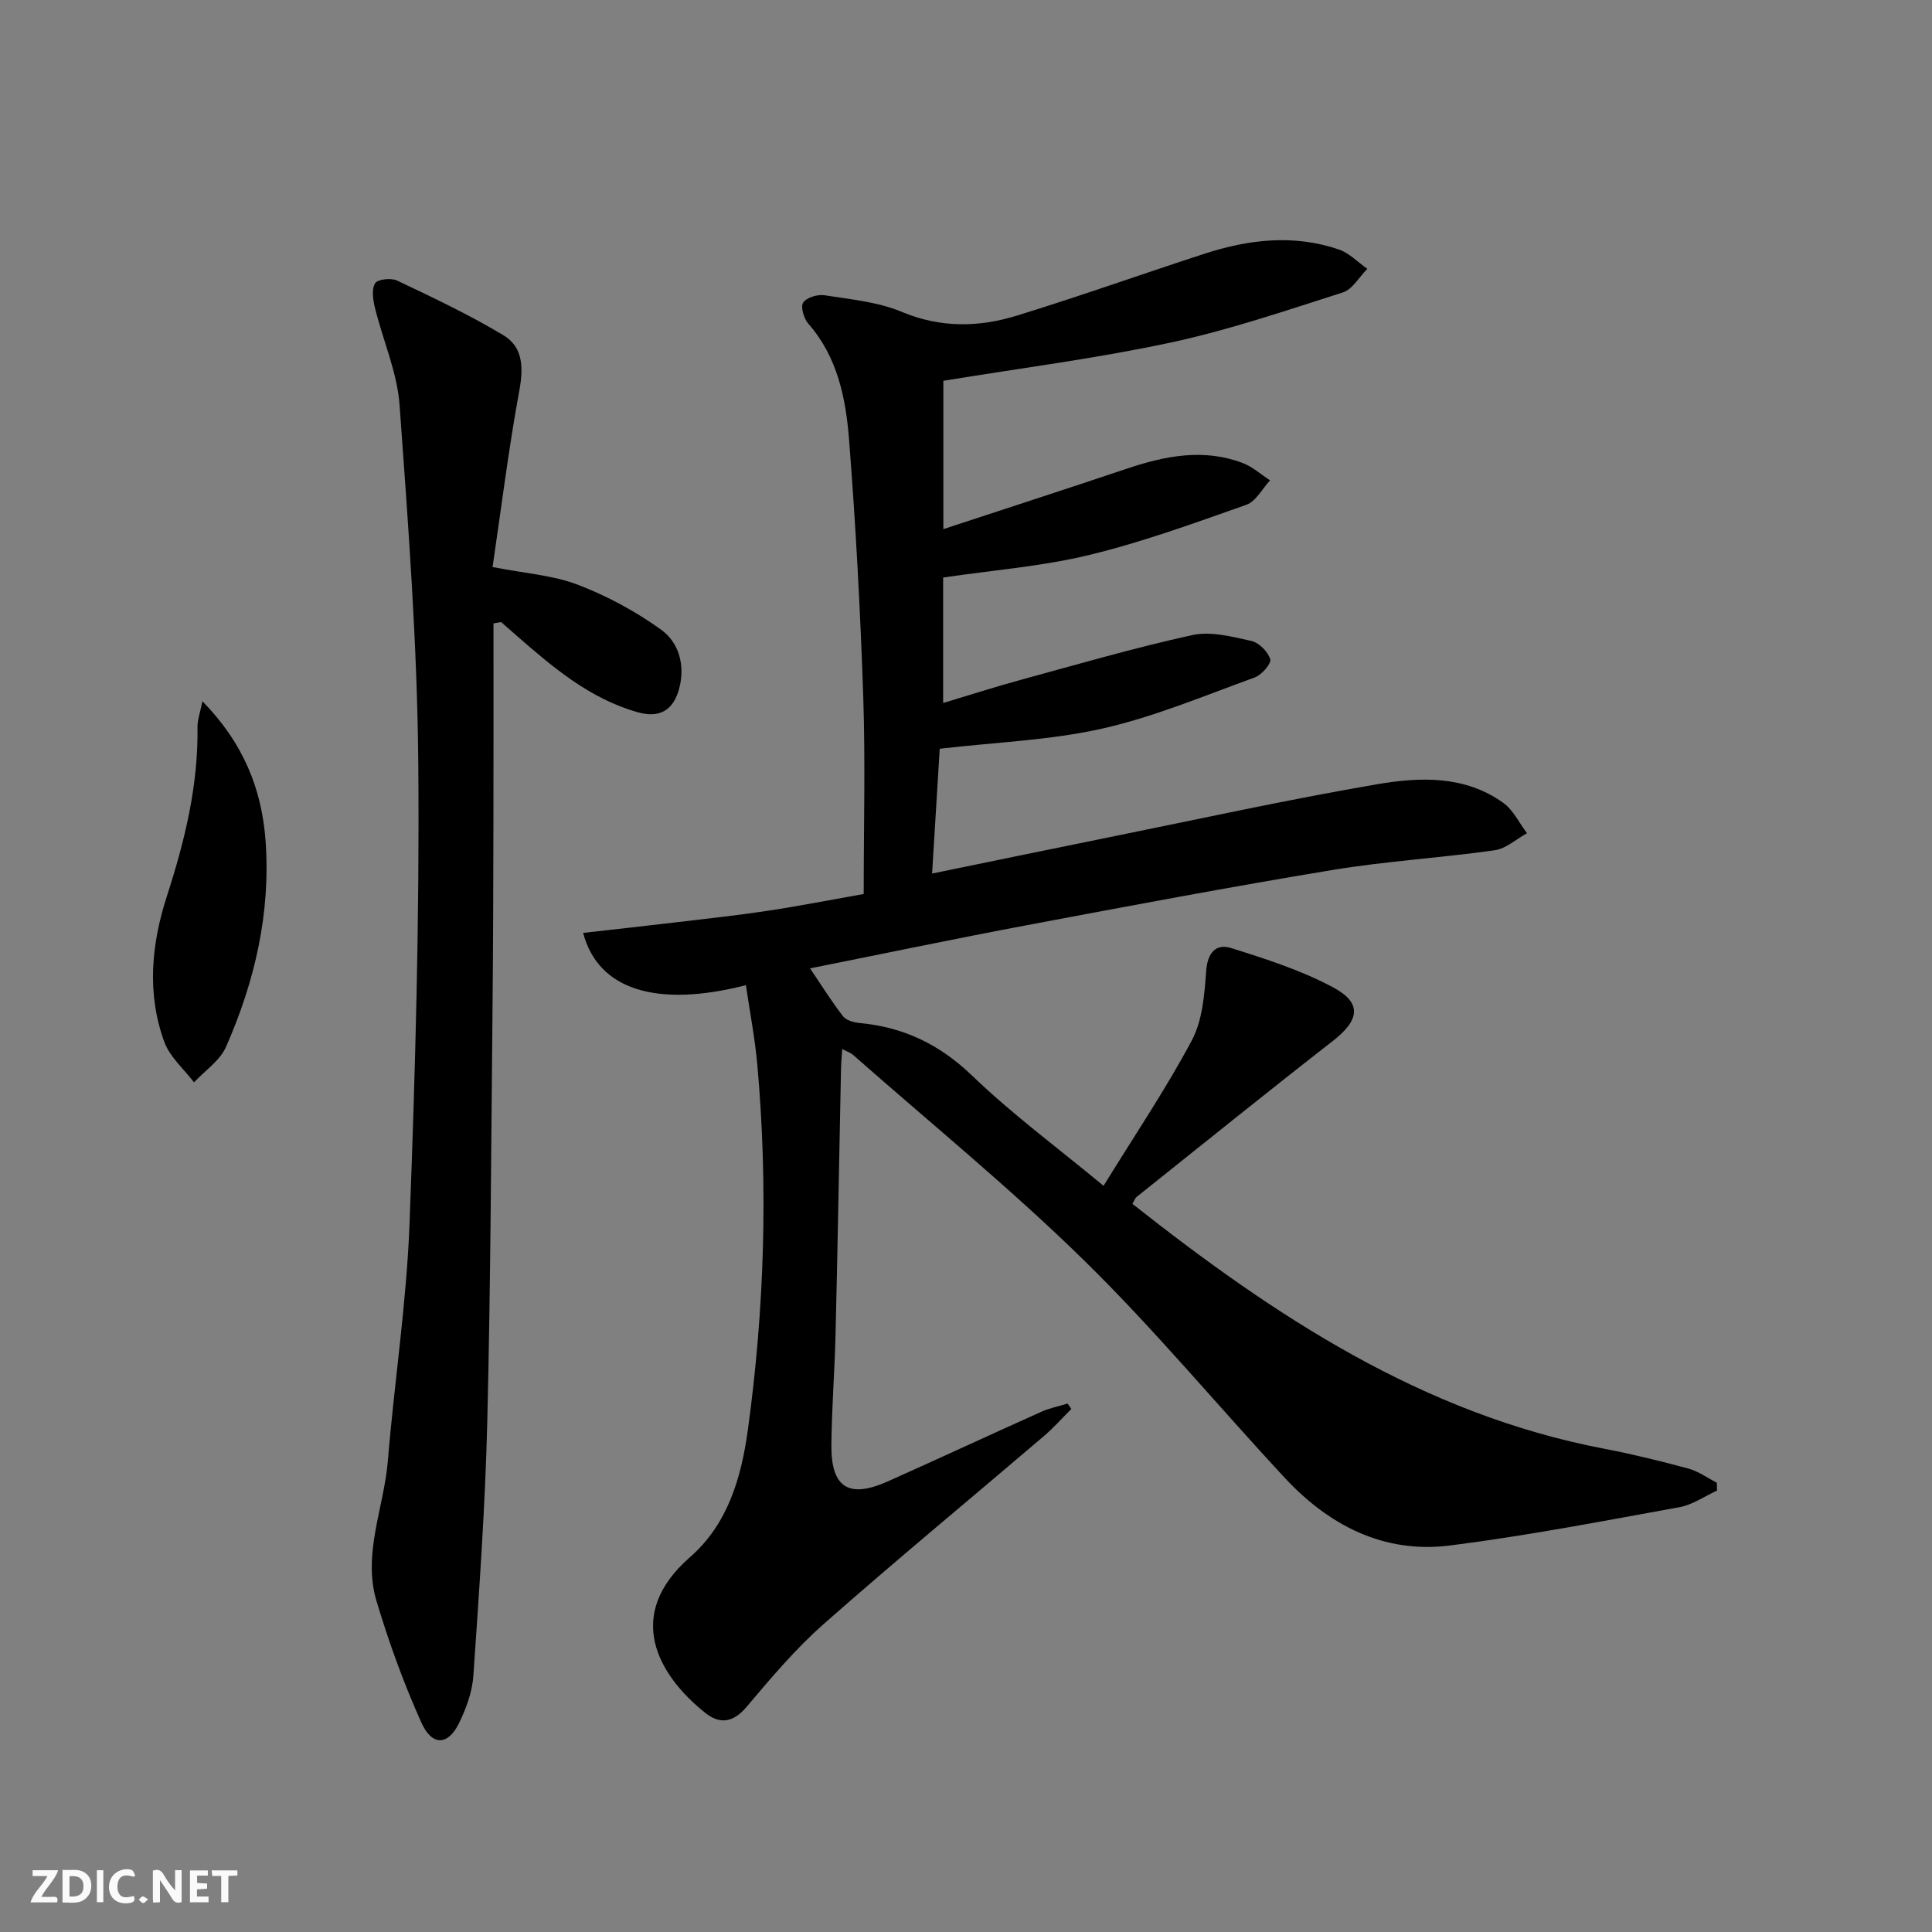
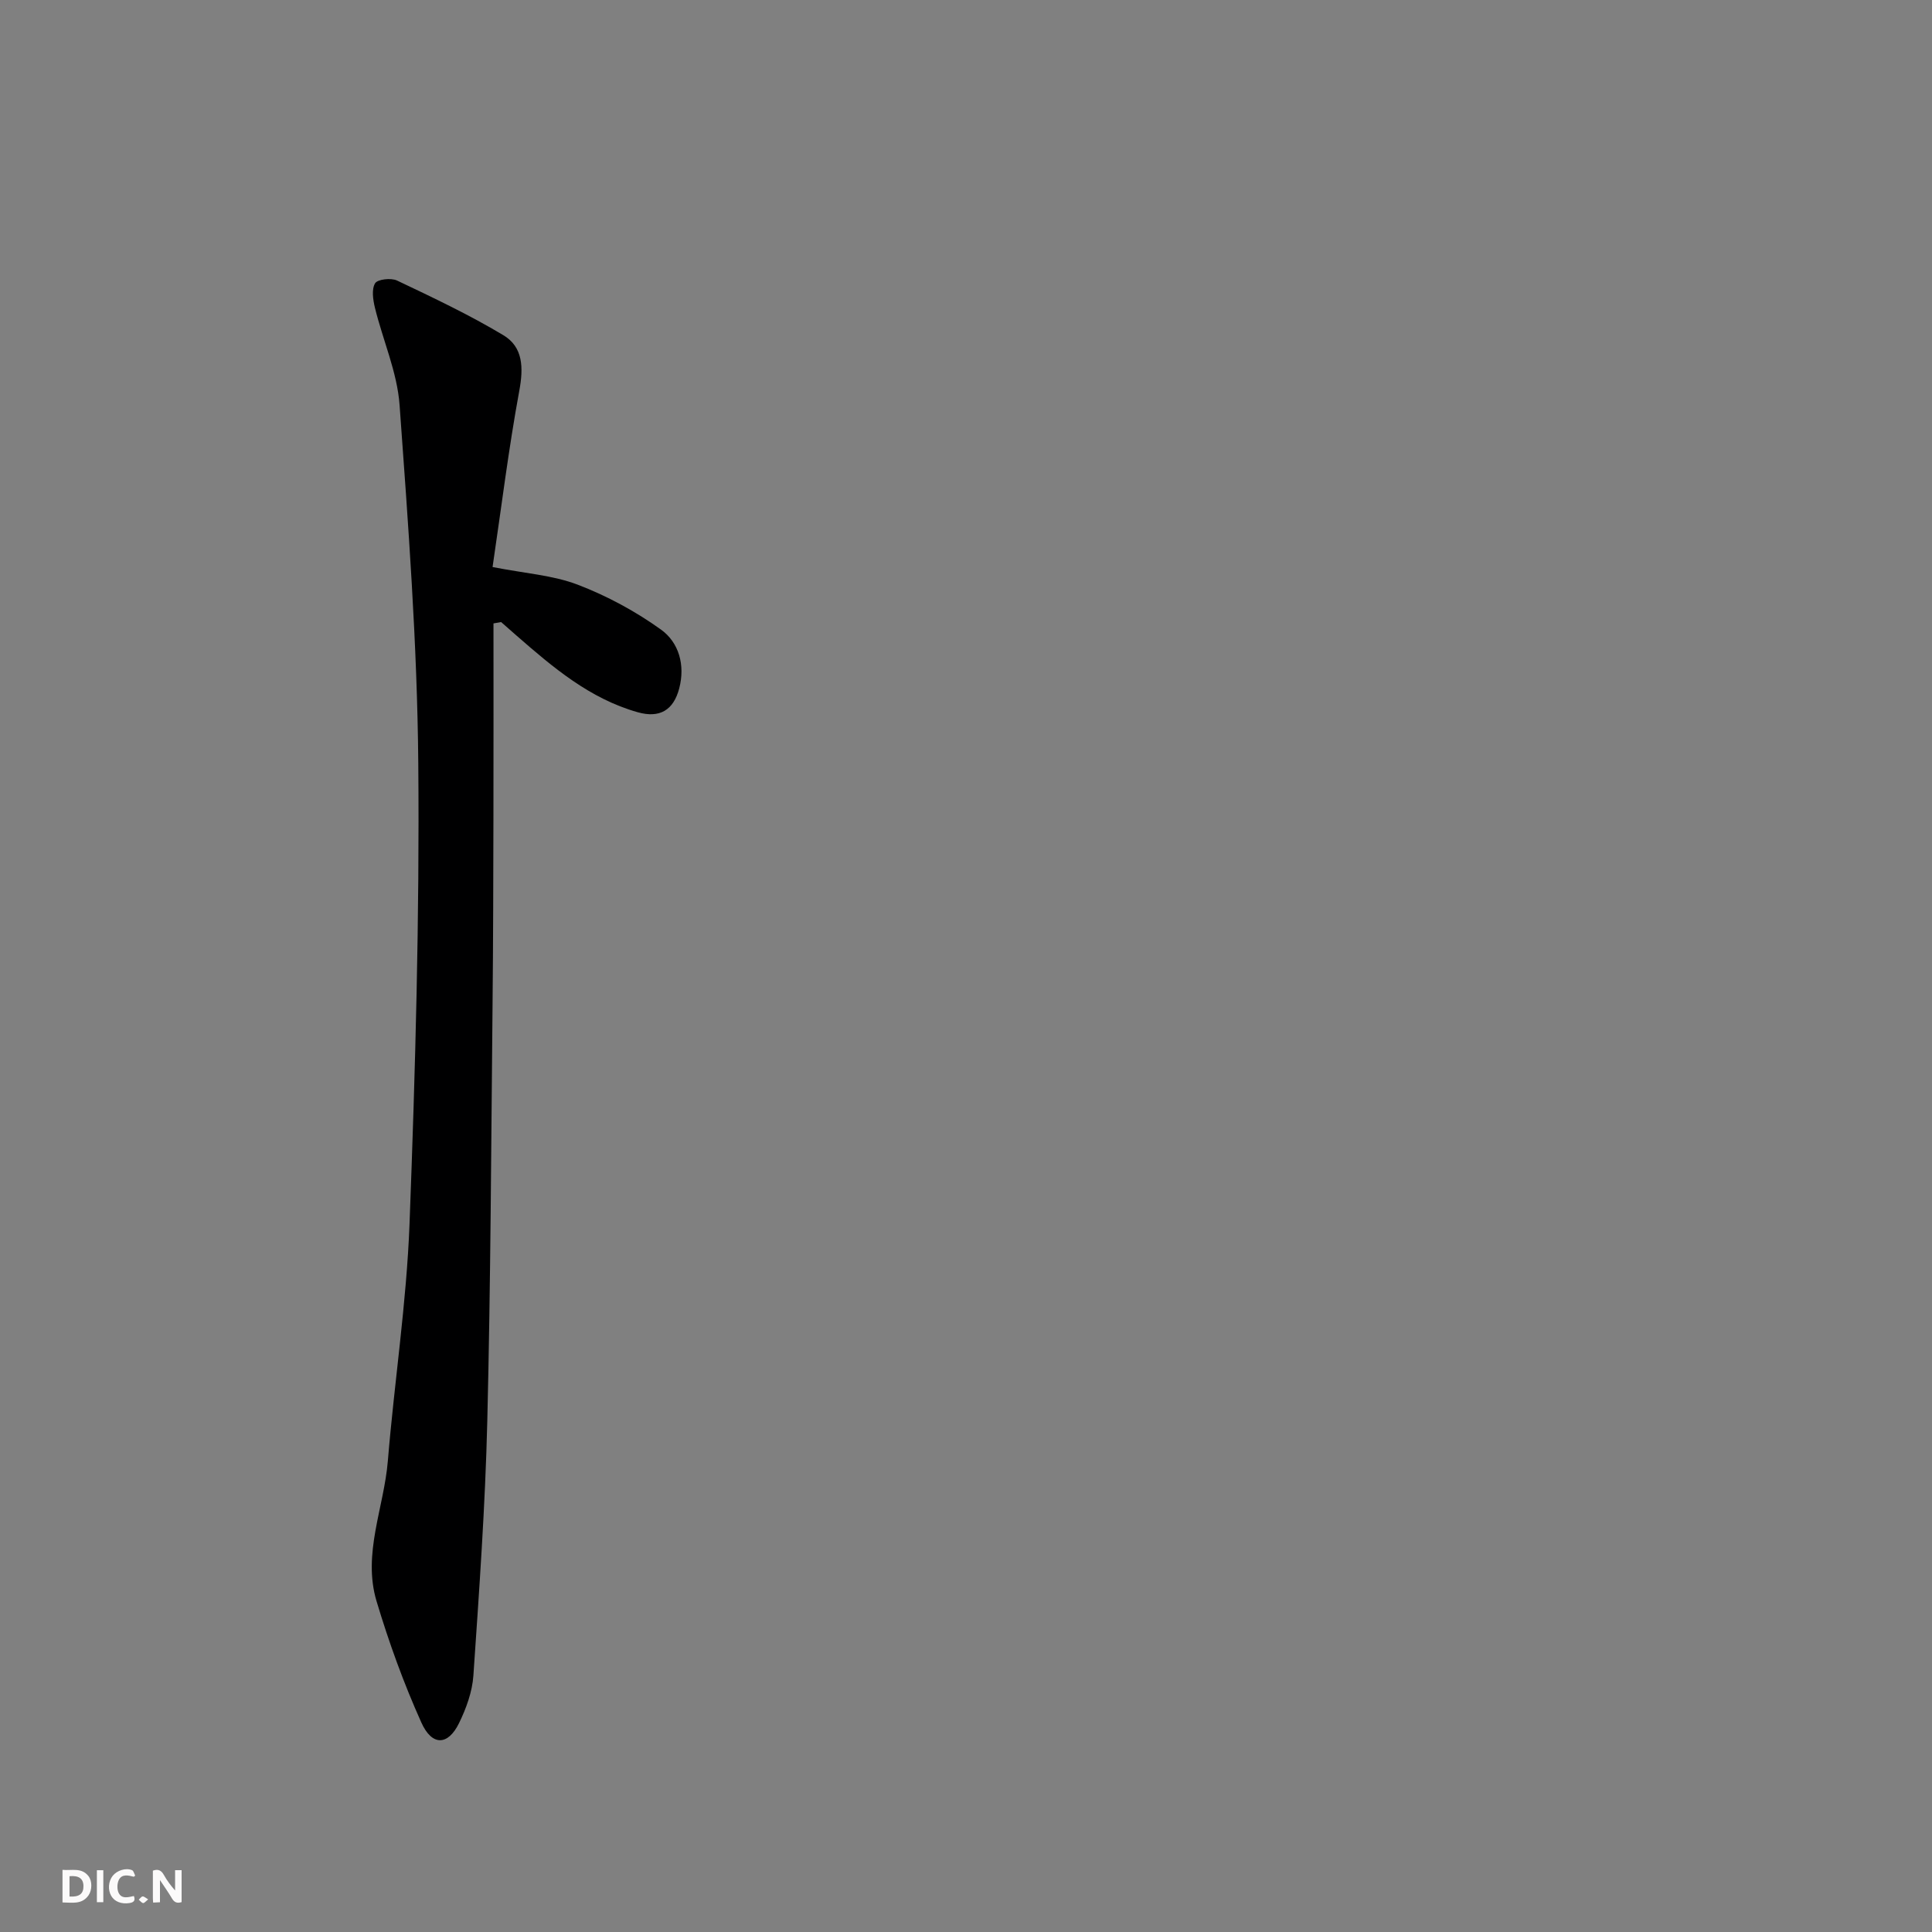
<svg xmlns="http://www.w3.org/2000/svg" enable-background="new 0 0 400 400" viewBox="0 0 400 400">
  <rect x="0" y="0" width="400" height="400" fill="#808080" stroke="none" />
  <g fill="#fbfafa">
    <path d="m37.59 393.81c-.92.31-1.52.05-2-.78-.7-1.2-1.52-2.34-2.47-3.78v4.59c-.55.03-.95.05-1.41.07-.03-.37-.06-.64-.06-.91 0-1.91 0-3.81 0-5.7 1.13-.41 1.77-.03 2.29.91.62 1.11 1.38 2.14 2.31 3.19v-4.2h1.35v6.61z" />
    <path d="m12.94 393.88v-6.75c1.9.19 3.93-.54 5.37 1.29.8 1.01.78 2.88.03 3.97-1.37 1.97-3.4 1.51-5.4 1.49m1.45-1.22c2.04.12 2.92-.58 2.89-2.21-.03-1.51-.98-2.19-2.89-2z" />
-     <path d="m11.81 393.87h-5.49c.68-2.18 2.47-3.48 3.51-5.45h-3.08v-1.21h5.29c-.71 2.13-2.44 3.48-3.47 5.51.86 0 1.63.04 2.39-.01.79-.05 1.14.21.85 1.16" />
-     <path d="m39.33 393.86v-6.61h3.7v1.07h-2.22v1.52c.68.04 1.34.09 2.07.13v1.07c-.72.05-1.38.09-2.1.14v1.48h2.4v1.19h-3.85z" />
    <path d="m27.71 388.56c-1.15-.3-2.46-.61-3.1.64-.37.73-.41 1.93-.06 2.67.63 1.35 1.99.93 3.17.68.35.94-.01 1.32-.93 1.46-1.62.25-3.05-.27-3.76-1.48-.73-1.25-.6-3.03.31-4.17.88-1.11 2.71-1.7 4-1.16.32.13.44.74.65 1.12-.1.08-.19.16-.28.24" />
-     <path d="m49.15 387.24v1.07c-.59.02-1.17.05-1.87.08v5.44h-1.48v-5.44h-1.85c-.05-.4-.08-.73-.13-1.15z" />
    <path d="m20.06 387.21h1.33v6.62h-1.33z" />
    <path d="m30.68 393.25c-.49.38-.8.79-1.05.76-.32-.05-.6-.45-.9-.7.26-.24.51-.64.8-.67.29-.04.62.3 1.15.61" />
  </g>
-   <path d="m154.43 203.97c-18.35 4.69-30.57 1.06-33.7-10.82 6.64-.76 13.1-1.46 19.55-2.23 6.27-.75 12.55-1.42 18.79-2.37 6.53-.99 13.02-2.27 19.75-3.46 0-13.83.36-27.31-.09-40.77-.6-17.77-1.55-35.54-2.94-53.27-.67-8.58-2.38-17.13-8.44-24.04-.92-1.05-1.64-3.5-1.06-4.36.71-1.06 2.99-1.75 4.42-1.52 5.39.85 11.02 1.36 15.97 3.43 8.05 3.37 15.96 3.22 23.87.78 13-4 25.83-8.58 38.77-12.79 9.18-2.99 18.54-4.09 27.89-.89 2.16.74 3.93 2.64 5.88 4-1.68 1.68-3.07 4.25-5.08 4.89-11.83 3.77-23.65 7.81-35.76 10.4-15.39 3.29-31.06 5.28-46.94 7.89v30.71c12.99-4.27 25.58-8.35 38.13-12.56 7.87-2.64 15.78-4.18 23.84-1.13 2.05.78 3.79 2.37 5.67 3.59-1.62 1.74-2.92 4.36-4.91 5.06-10.75 3.79-21.52 7.73-32.57 10.4-9.78 2.37-19.94 3.14-30.2 4.66v25.98c5.44-1.63 10.69-3.33 16.01-4.78 11.82-3.22 23.6-6.66 35.56-9.28 3.82-.84 8.21.32 12.2 1.2 1.6.35 3.48 2.23 3.95 3.8.27.9-1.8 3.26-3.24 3.78-10.42 3.77-20.75 8.14-31.51 10.57-10.77 2.43-22.01 2.82-33.68 4.18-.48 7.91-1.01 16.46-1.58 25.84 12.23-2.51 23.69-4.89 35.17-7.21 19.02-3.84 37.97-8.03 57.09-11.3 8.8-1.5 18.09-1.81 25.99 3.87 2.08 1.49 3.3 4.16 4.92 6.29-2.23 1.22-4.35 3.2-6.71 3.53-11.18 1.58-22.5 2.25-33.63 4.09-21.1 3.49-42.13 7.45-63.15 11.41-15.26 2.87-30.46 6.06-44.95 8.95 2.24 3.3 4.37 6.73 6.82 9.91.66.85 2.22 1.29 3.42 1.4 9.11.84 16.59 4.42 23.34 10.92 8.34 8.03 17.74 14.96 27.19 22.79 6.48-10.52 12.92-20.05 18.29-30.14 2.21-4.16 2.6-9.5 2.96-14.37.28-3.8 2.06-5.7 5.18-4.71 7.23 2.27 14.58 4.62 21.2 8.19 5.98 3.23 5.31 6.78-.17 11.05-13.64 10.62-27.1 21.49-40.61 32.28-.35.28-.5.81-.88 1.43 29.36 23.18 60.06 43.52 97.66 50.7 5.86 1.12 11.68 2.55 17.44 4.11 2.08.56 3.94 1.93 5.9 2.93.01.54.03 1.08.04 1.63-2.59 1.18-5.08 2.95-7.79 3.44-15.8 2.86-31.59 5.92-47.51 7.93-13.69 1.72-25.04-4.16-34.23-14.05-13.94-15-27.05-30.82-41.66-45.12-15.19-14.87-31.75-28.36-47.72-42.44-.45-.4-1.09-.59-2.21-1.18-.11 1.72-.23 2.97-.25 4.22-.38 18.31-.69 36.62-1.13 54.92-.18 7.64-.8 15.28-.86 22.93-.06 8.76 3.62 11.05 11.67 7.45 10.62-4.74 21.16-9.65 31.76-14.4 1.73-.78 3.65-1.16 5.48-1.72.26.37.51.75.77 1.12-1.9 1.89-3.69 3.92-5.73 5.66-15.2 12.97-30.61 25.69-45.58 38.9-5.82 5.13-10.89 11.16-15.92 17.11-2.78 3.3-5.56 3.66-8.58 1.24-9.75-7.79-16.91-20.21-3.14-32.23 7.8-6.81 10.6-16.39 11.96-26.23 3.46-25.13 4.23-50.38 1.98-75.66-.48-5.44-1.53-10.8-2.37-16.53z" fill="#000001" />
  <path d="m101.98 117.4c6.74 1.32 12.49 1.69 17.62 3.65 6.07 2.32 11.98 5.51 17.25 9.3 3.7 2.66 5.04 7.33 3.78 12.16-1.19 4.55-4.06 6.23-8.6 4.95-9.92-2.8-17.54-9.28-25.08-15.86-1.07-.93-2.14-1.87-3.2-2.81-.53.09-1.05.19-1.58.28 0 13.24.02 26.47-.01 39.71-.03 12.99-.05 25.99-.18 38.98-.29 28.8-.39 57.6-1.09 86.39-.42 17.6-1.68 35.19-2.88 52.76-.23 3.36-1.49 6.82-2.99 9.88-2.27 4.63-5.58 4.76-7.79-.17-3.65-8.12-6.71-16.57-9.27-25.11-2.94-9.82 1.54-19.35 2.34-29.05 1.35-16.38 3.87-32.7 4.49-49.1 1.2-31.75 2.09-63.55 1.81-95.32-.21-24.74-2.08-49.48-3.87-74.17-.49-6.8-3.45-13.4-5.1-20.14-.4-1.65-.73-3.82.03-5.08.51-.84 3.31-1.15 4.54-.57 7.45 3.54 14.94 7.08 22 11.31 4.12 2.46 4.2 6.74 3.31 11.53-2.22 12.04-3.71 24.2-5.53 36.48z" fill="#000001" />
-   <path d="m41.91 145.18c8.56 8.77 12.31 18.29 13.08 28.99 1.06 14.87-2.24 29.05-8.19 42.56-1.26 2.87-4.37 4.93-6.63 7.36-2.09-2.76-4.99-5.23-6.14-8.34-3.68-10.03-2.69-20.3.53-30.23 3.7-11.43 6.51-22.93 6.33-35.03-.02-1.41.52-2.82 1.02-5.31z" fill="#000001" />
</svg>